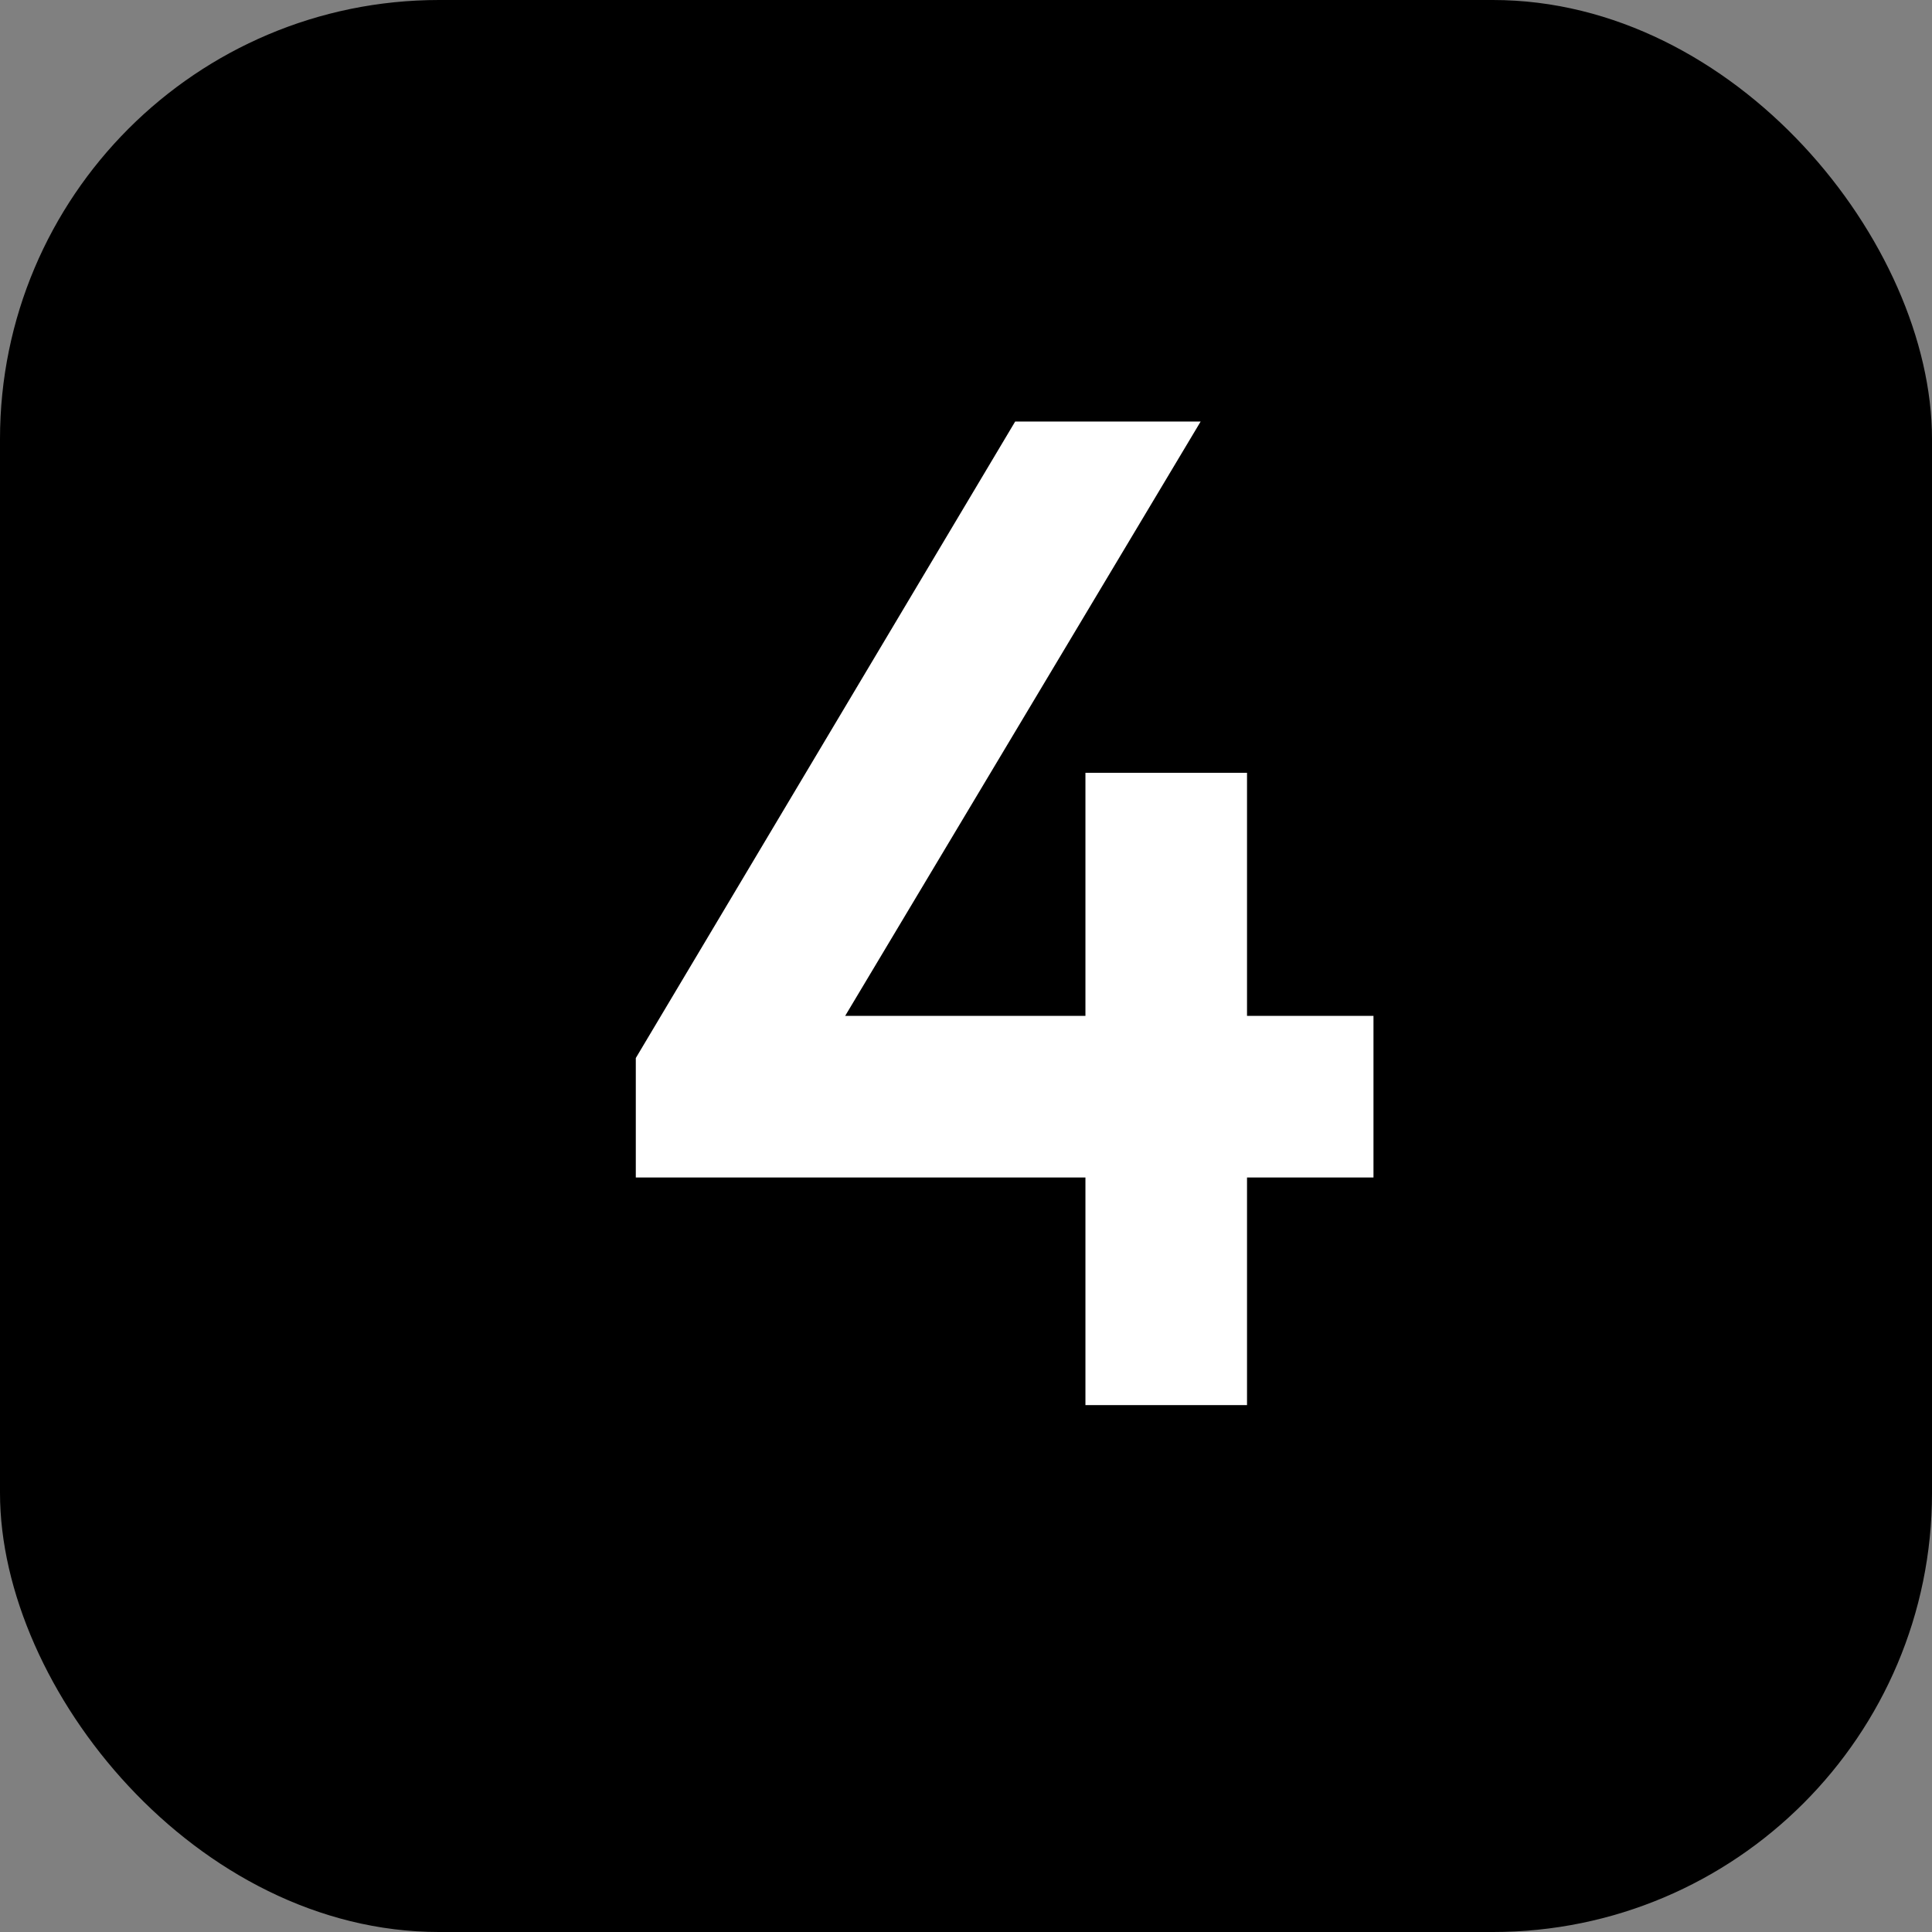
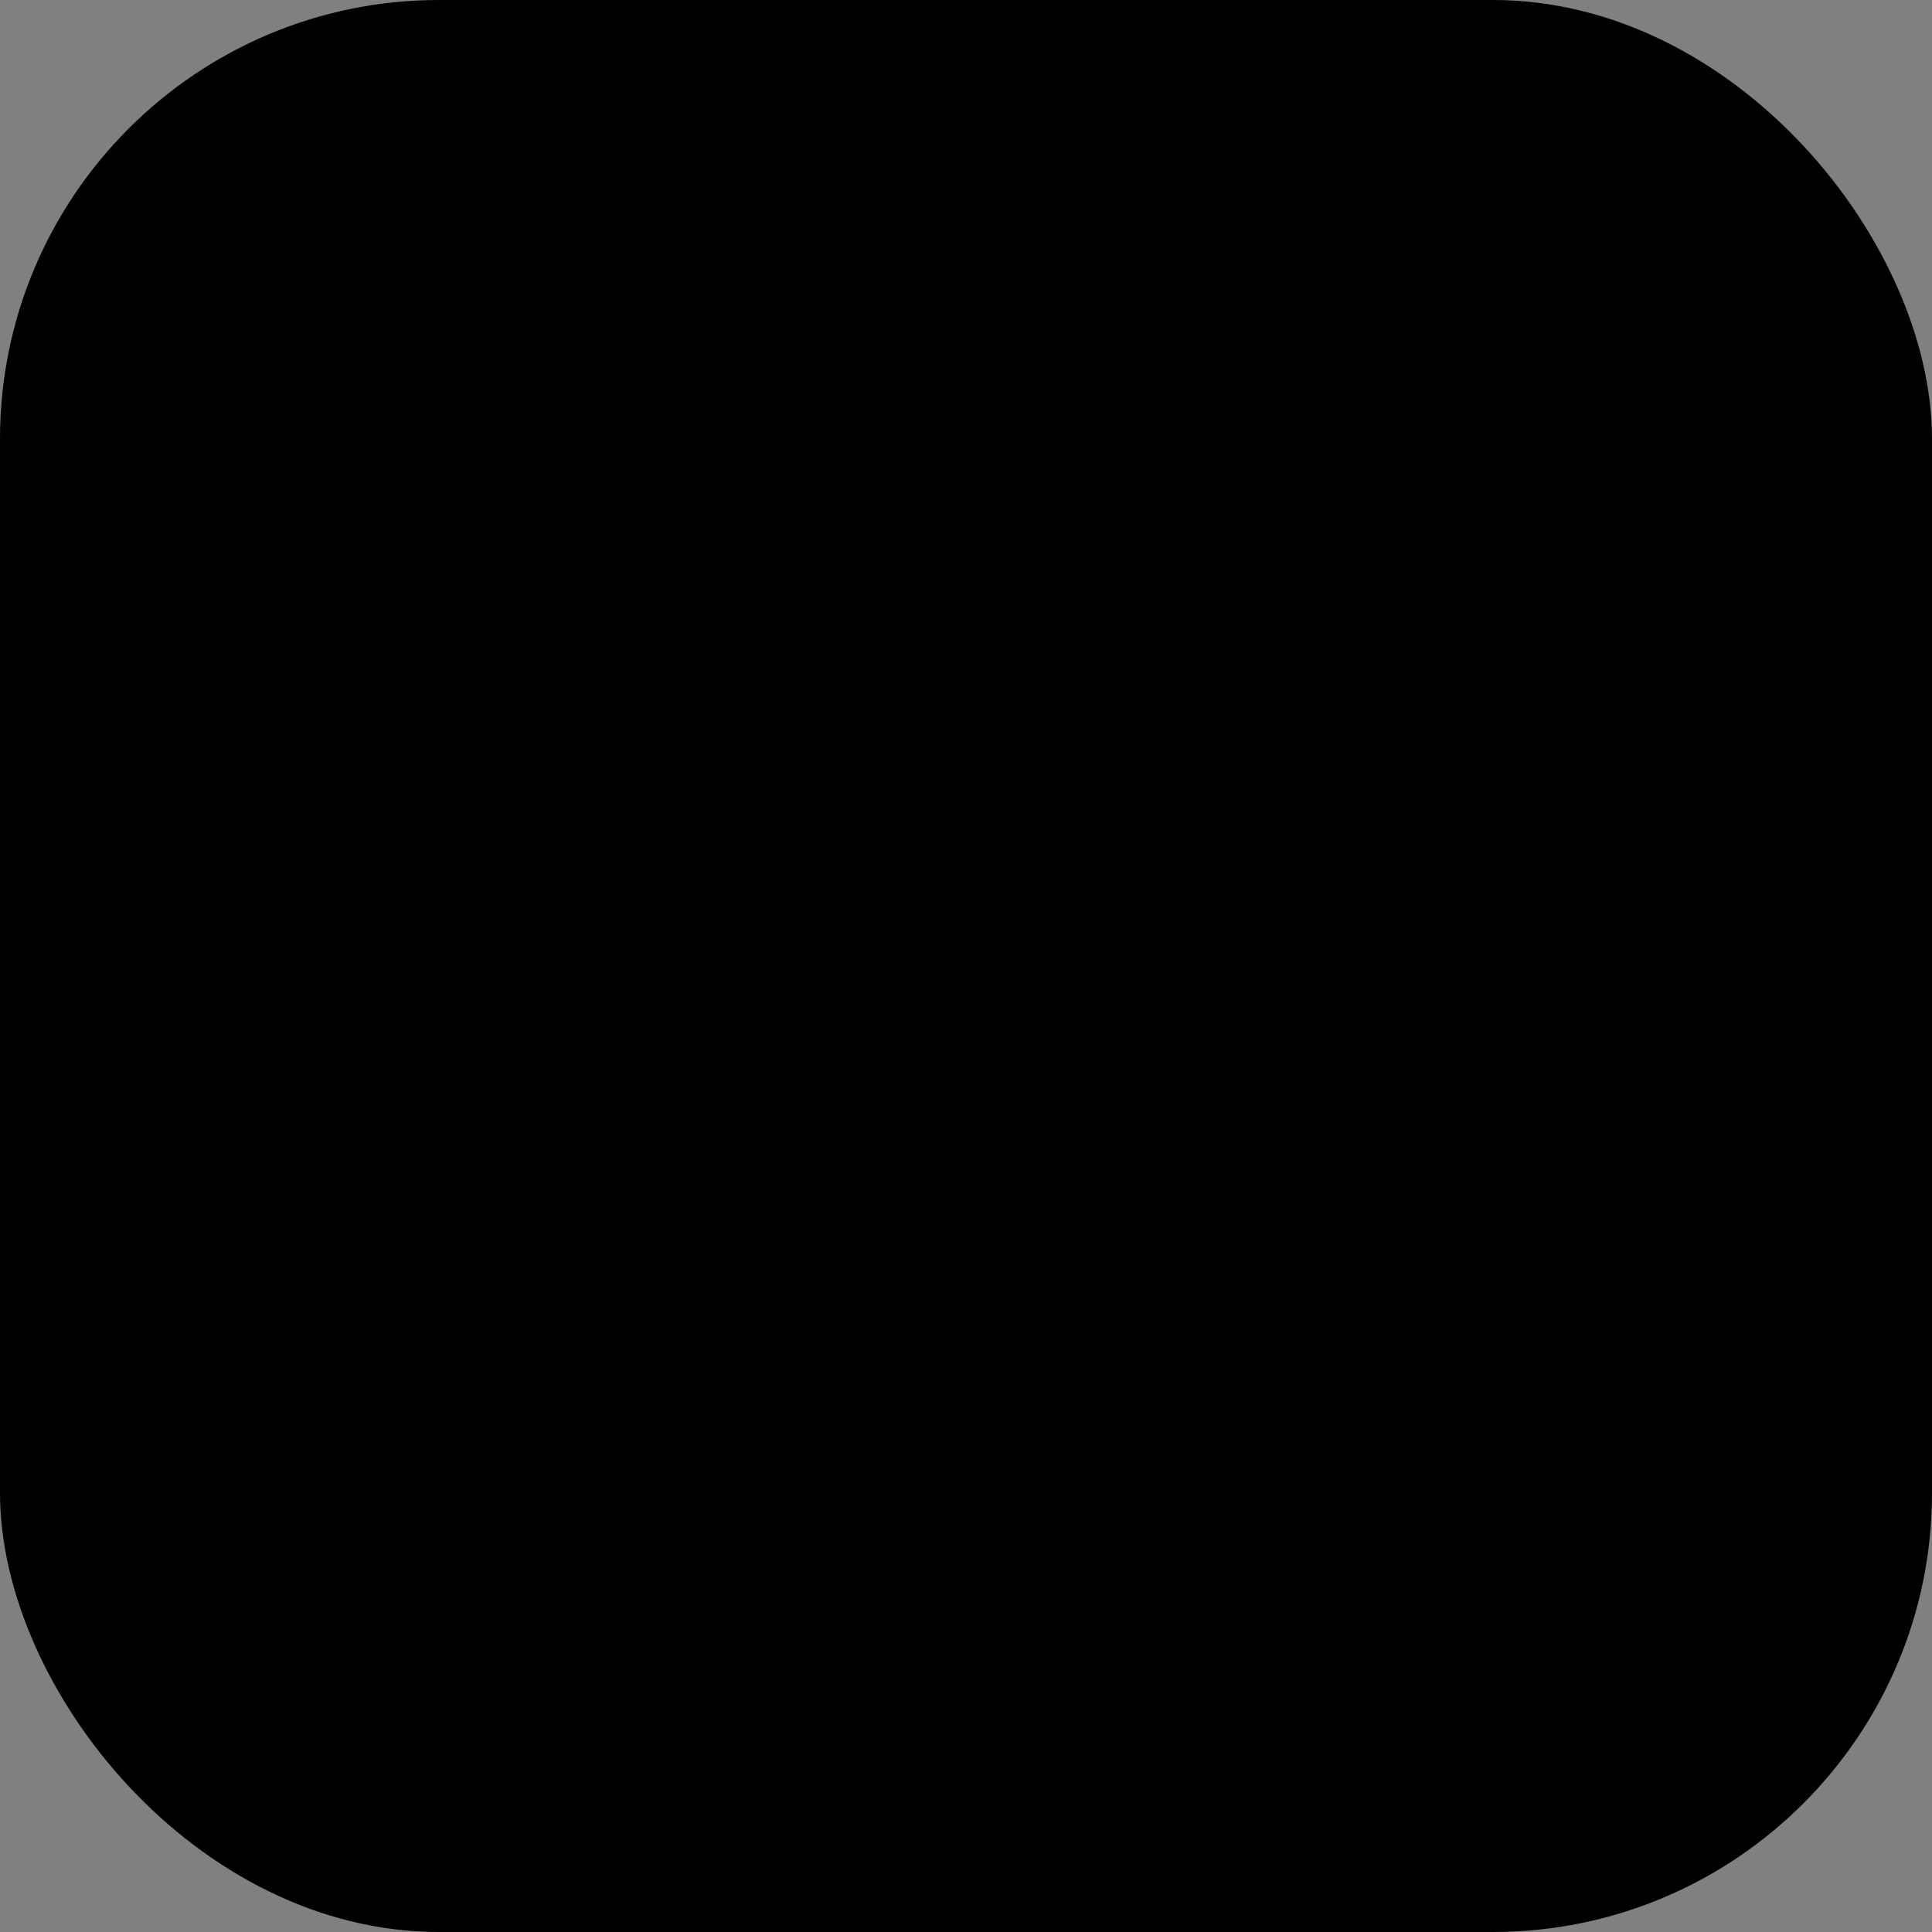
<svg xmlns="http://www.w3.org/2000/svg" width="22" height="22" viewBox="0 0 22 22" fill="none">
  <rect x="0" y="0" width="22" height="22" fill="#808080" stroke="none" />
  <rect width="22" height="22" rx="5" fill="black" />
-   <path d="M14.2 16H12.36V13.408H7.24V12.048L11.56 4.8H13.672L9.624 11.568H12.36V8.8H14.2V11.568H15.64V13.408H14.2V16Z" fill="white" />
</svg>